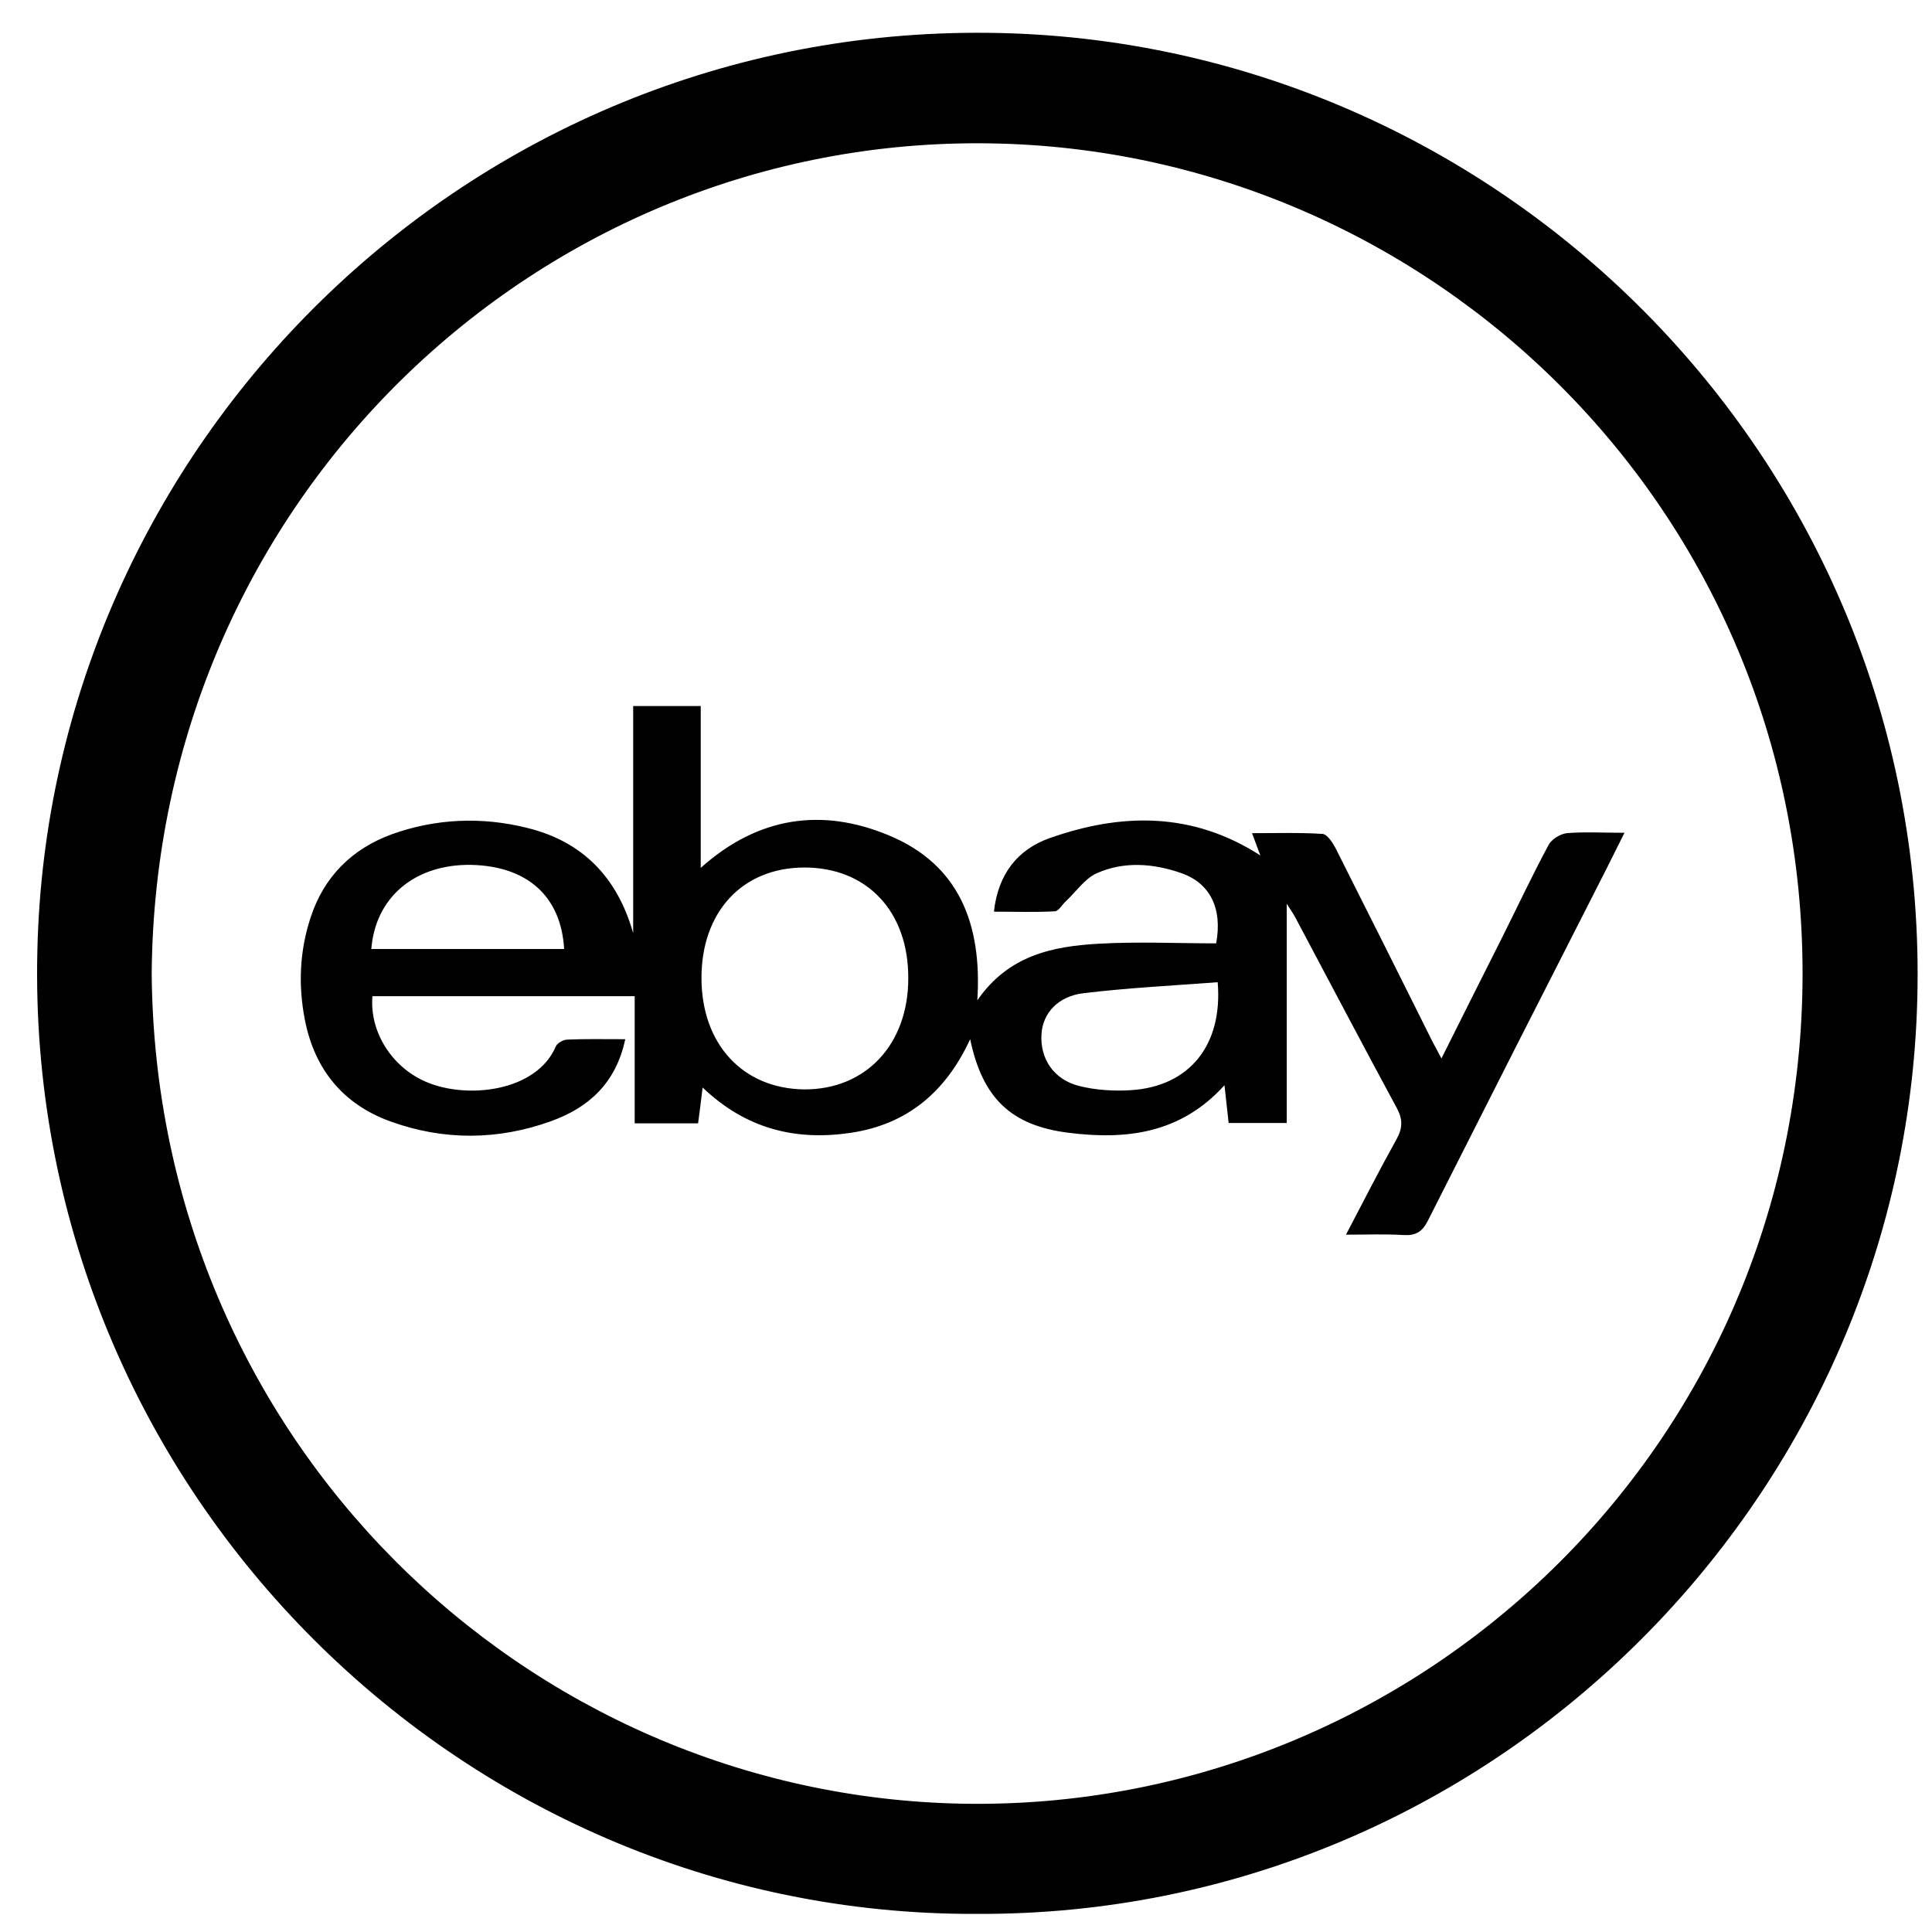
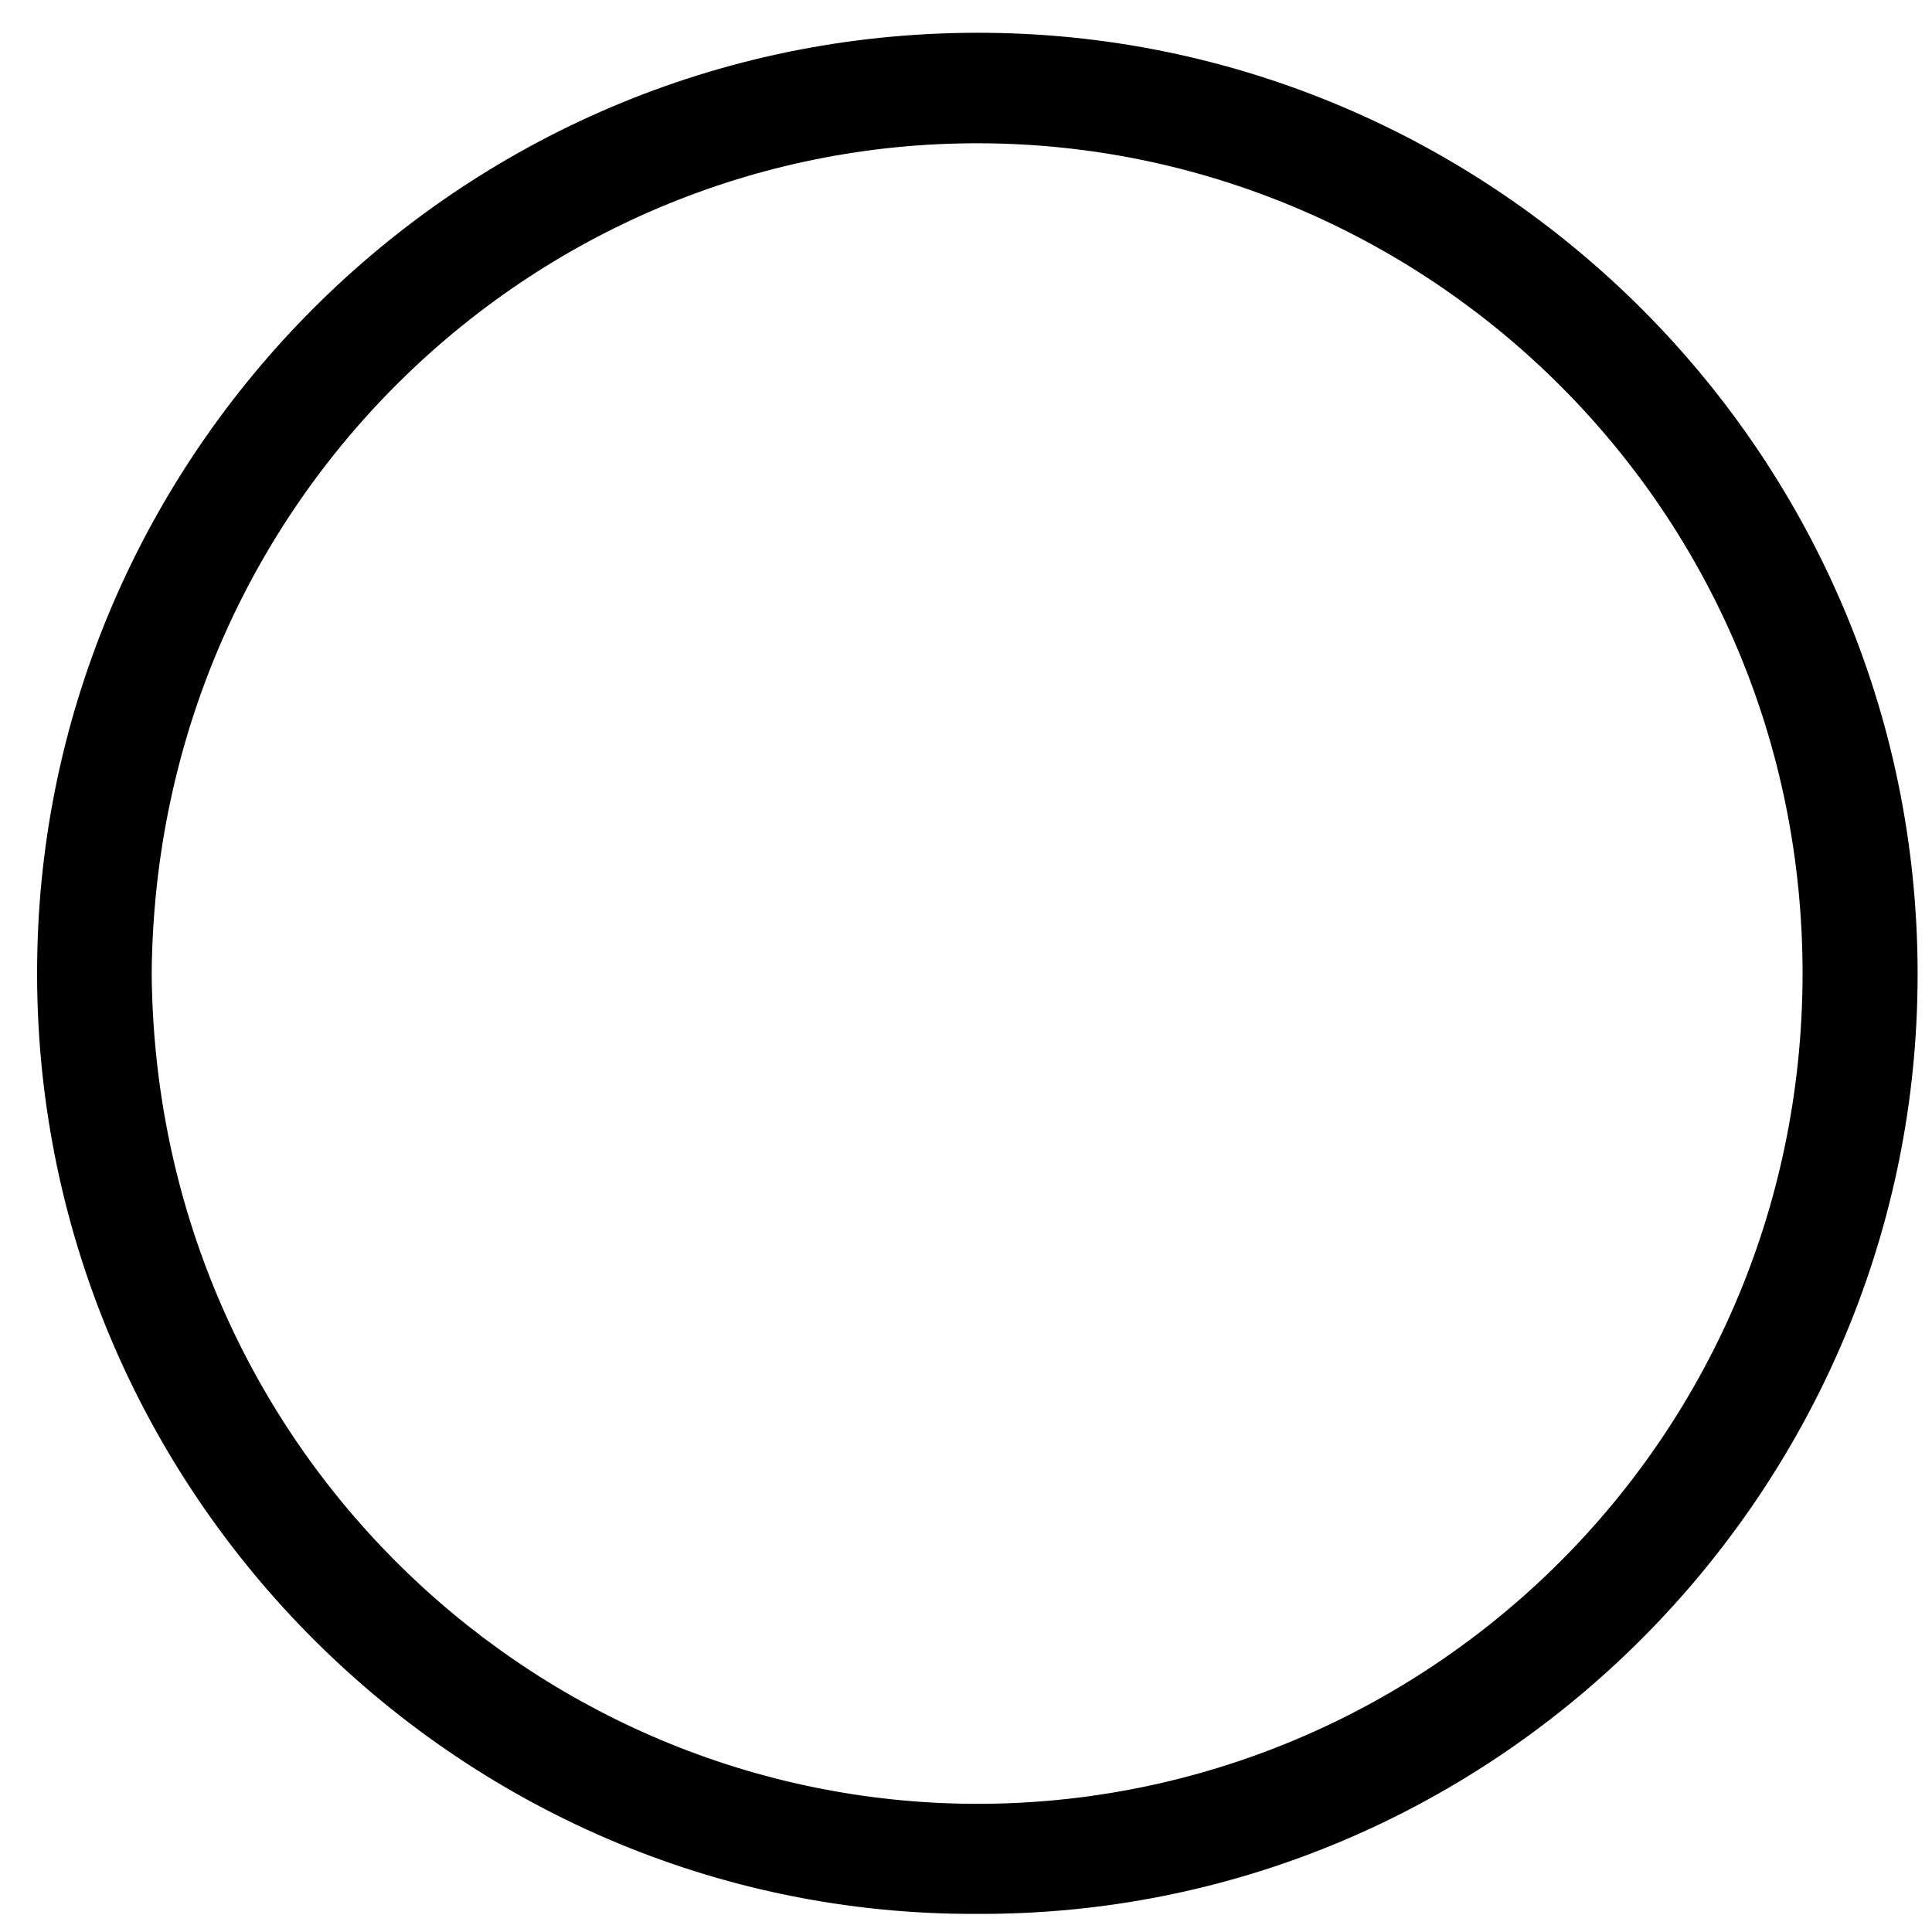
<svg xmlns="http://www.w3.org/2000/svg" enable-background="new 0 0 512 512" id="Layer_1" version="1.1" viewBox="0 0 512 512" xml:space="preserve">
  <g>
    <path d="M258.9,507.2C120.4,507.8,6.6,392.6,9.9,252c3-134,114-244.8,252-243.3C398.6,10.1,511.8,124,508.1,264.8   C504.7,398.2,394.6,507.8,258.9,507.2z M40.2,258c1,123.1,98.7,217.9,215,220c119.9,2.1,222.3-94.3,222.5-219.8   C477.8,135,379.1,39.9,262.6,38C142.8,36,41.2,132.5,40.2,258z" />
-     <path d="M165.7,275.4c-2.5,11.7-9.7,18.1-19.6,21.7c-14.1,5.1-28.5,5.2-42.6,0.1c-12.5-4.5-20.1-13.7-22.7-26.9   c-1.8-9.2-1.4-18.3,1.5-27.1c3.5-10.8,10.9-18.2,21.5-22.1c11.7-4.2,23.9-4.7,35.9-1.7c14.7,3.6,23.9,13.1,28.1,27.9   c0-19.9,0-39.8,0-60.2c6.1,0,11.7,0,17.9,0c0,13.9,0,28,0,42.9c15.4-13.8,32.4-15.9,49.9-8.6c18.5,7.7,24.7,23.4,23.4,43.7   c8.3-12,20-14.3,32.1-15c10.4-0.6,20.9-0.1,31.2-0.1c1.7-9.3-1.6-15.9-9.2-18.6c-7.4-2.6-15.2-3.2-22.4,0c-3.2,1.4-5.5,4.9-8.2,7.4   c-1,0.9-1.9,2.6-2.9,2.7c-5.3,0.3-10.6,0.1-16.2,0.1c1.1-10,6.3-16.5,14.8-19.5c19-6.7,37.8-7,55.8,4.6c-0.6-1.7-1.3-3.4-2.2-5.9   c6.5,0,12.6-0.2,18.7,0.2c1.2,0.1,2.6,2.2,3.4,3.7c8.6,17.1,17.2,34.2,25.7,51.3c0.7,1.3,1.4,2.6,2.4,4.5   c5.5-11,10.8-21.6,16.1-32.1c4.1-8.2,8-16.5,12.3-24.5c0.8-1.5,3.1-2.9,4.8-3.1c4.8-0.4,9.6-0.1,15.3-0.1c-1.9,3.8-3.5,7-5.1,10.2   c-15.7,30.8-31.4,61.7-47,92.6c-1.5,3-3.3,4-6.5,3.8c-4.8-0.3-9.5-0.1-15.2-0.1c4.7-9,8.9-17.2,13.4-25.3c1.6-2.9,1.7-5.2,0.1-8.2   c-9.1-16.8-18-33.8-27-50.7c-0.6-1.1-1.4-2.2-2.2-3.5c0,19.5,0,38.6,0,58.1c-4.9,0-10,0-15.4,0c-0.3-3-0.7-6.1-1.1-10   c-11.7,12.9-26.1,14.5-41.3,12.6c-15.2-1.9-22.8-9.1-26.1-24.8c-6.5,14.1-16.8,22.6-31.6,24.8c-14.6,2.2-27.8-1-39.3-12   c-0.4,3.5-0.8,6.4-1.2,9.5c-5.6,0-11,0-16.8,0c0-11.3,0-22.3,0-33.7c-23.4,0-46.5,0-69.5,0c-0.8,9.4,5.1,18.8,14.2,22.7   c10.9,4.7,29.3,2.6,34.4-9.4c0.4-0.9,2-1.8,3.1-1.8C155,275.3,160,275.4,165.7,275.4z M213.2,229.9c-16.5,0-27.4,11.8-27.3,29.5   c0.1,17.4,11,29.1,27.2,29.3c16.3,0.1,27.6-11.9,27.6-29.4C240.8,241.6,229.8,229.9,213.2,229.9z M322.7,260.3   c-12.1,0.9-23.8,1.5-35.5,2.9c-6.9,0.8-10.9,5.4-11.2,10.9c-0.4,6.4,3.2,12,10,13.7c4.4,1.1,9.2,1.4,13.8,1.1   C315.1,287.9,324.1,277.1,322.7,260.3z M98.4,251.5c17,0,34,0,51.1,0c-0.8-14-9.8-22-24.7-22.3C110,229,99.5,237.7,98.4,251.5z" />
  </g>
</svg>